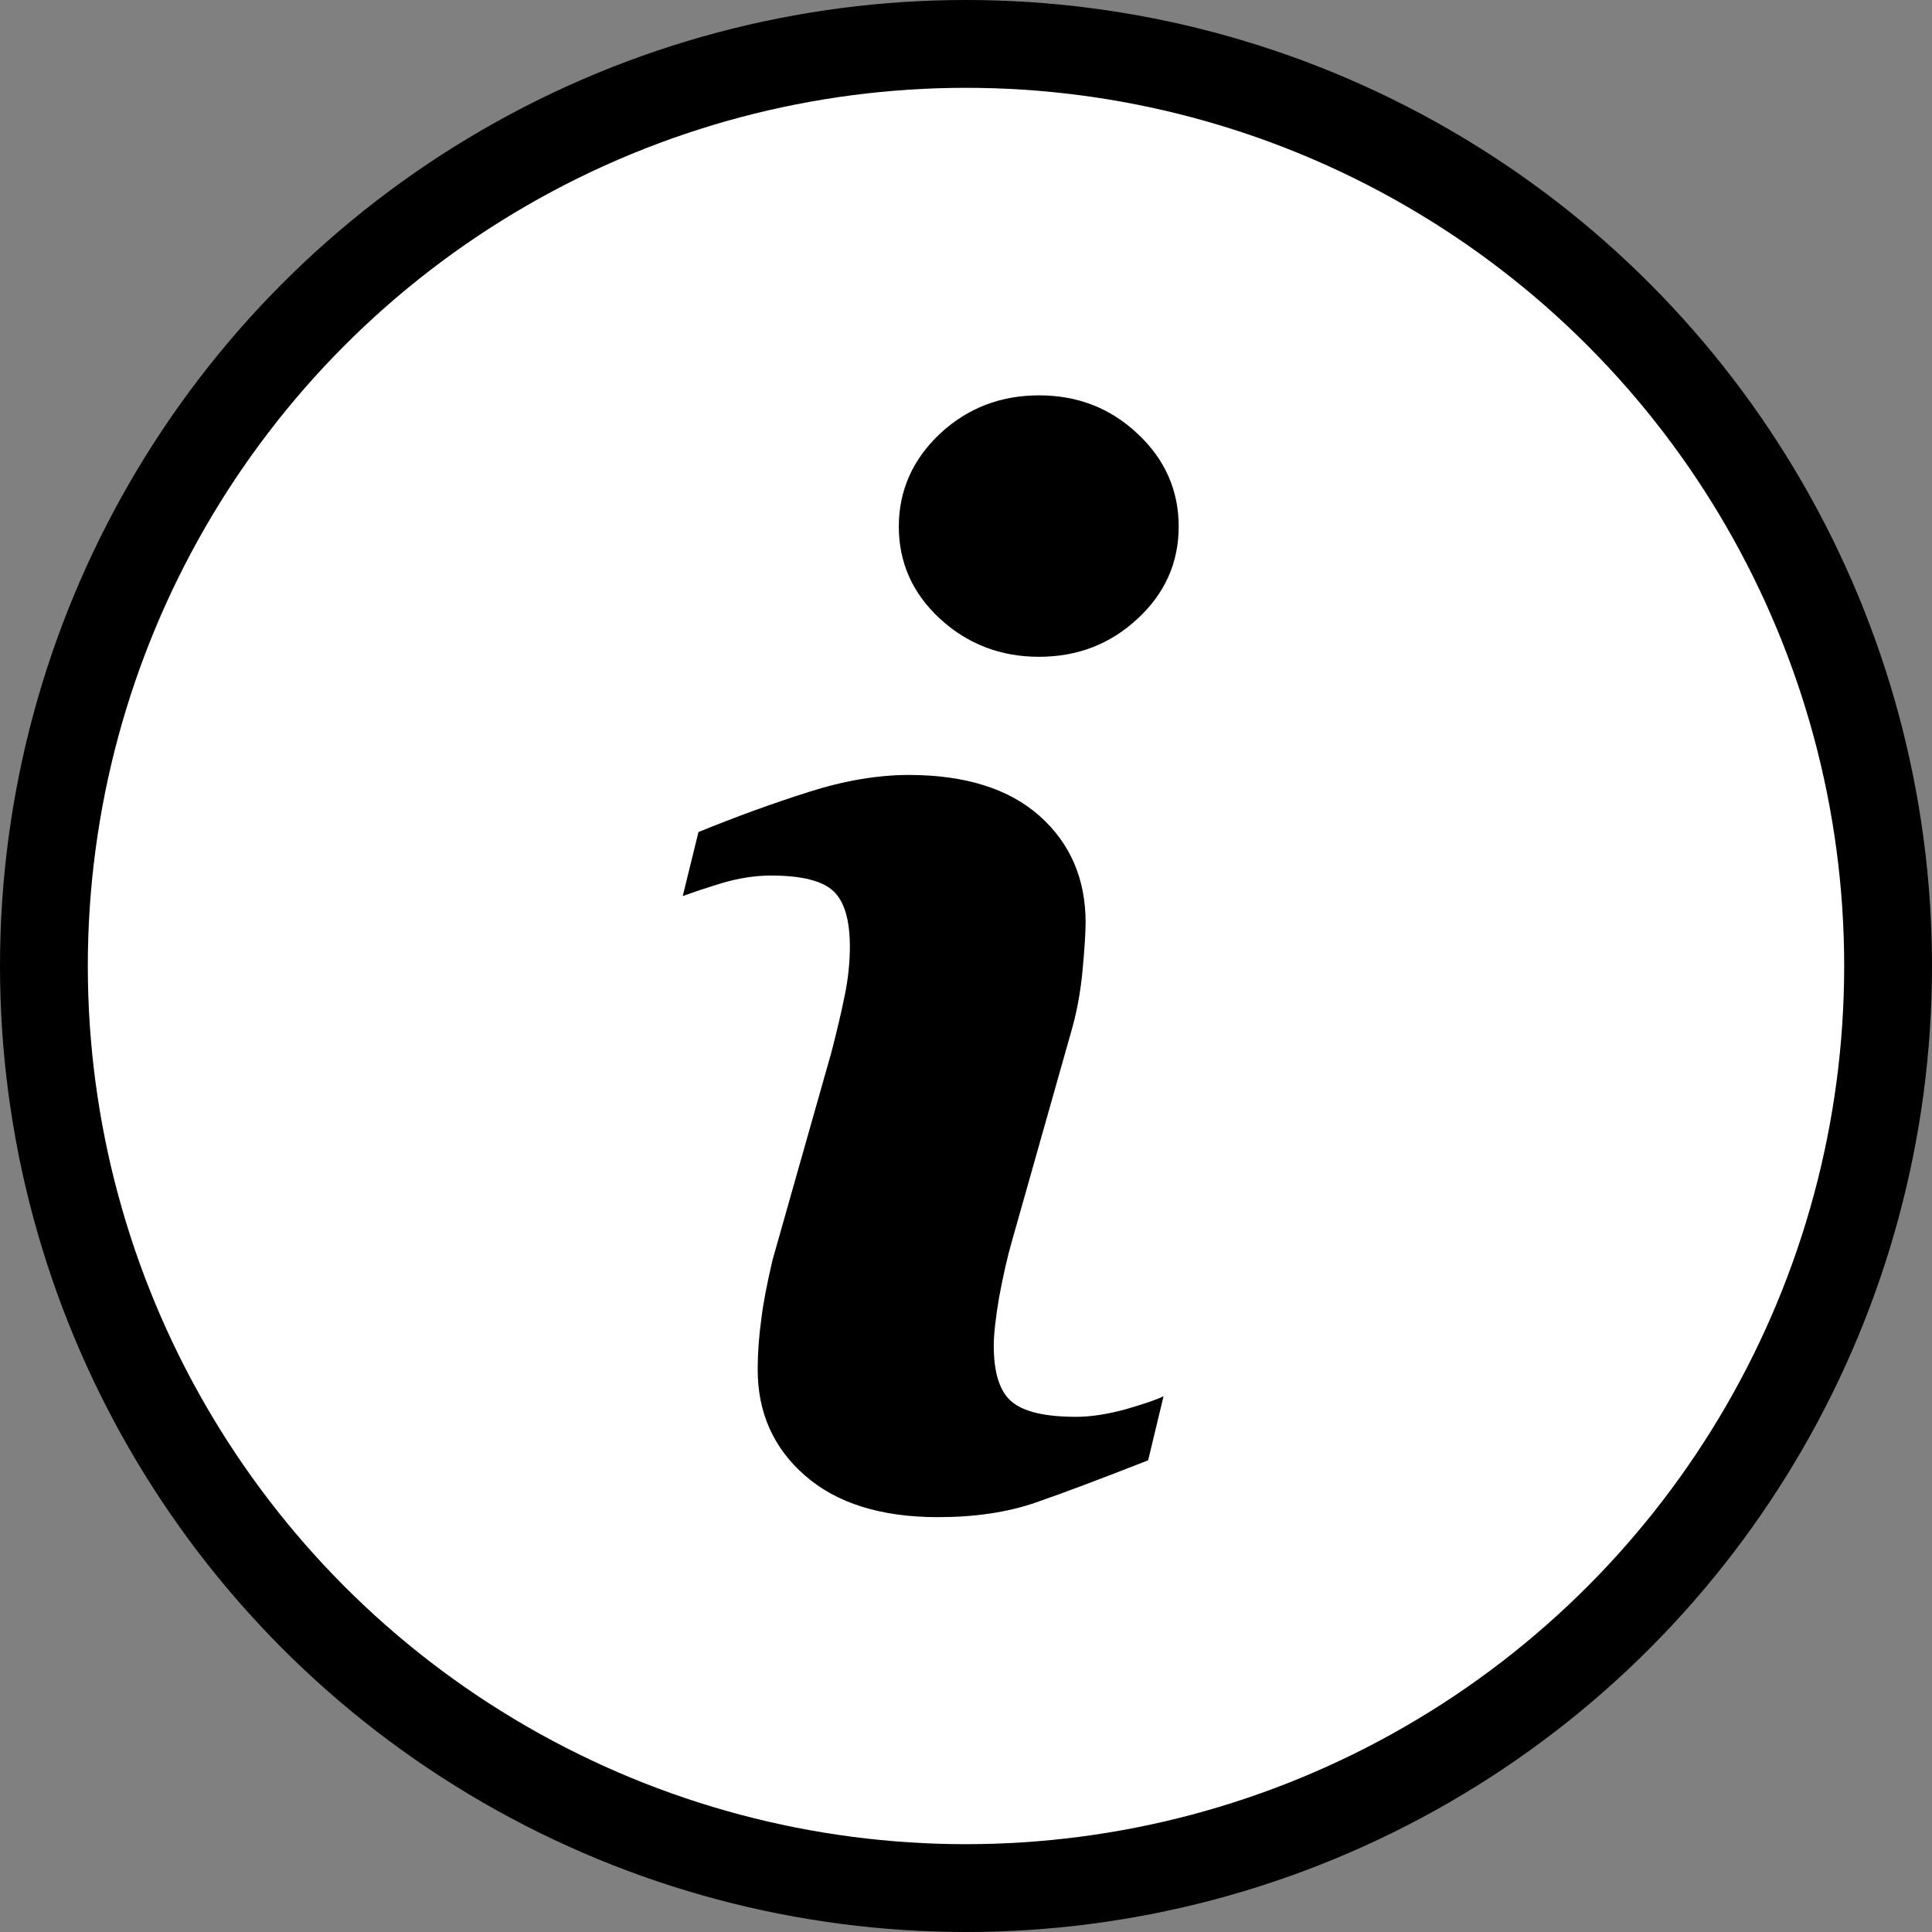
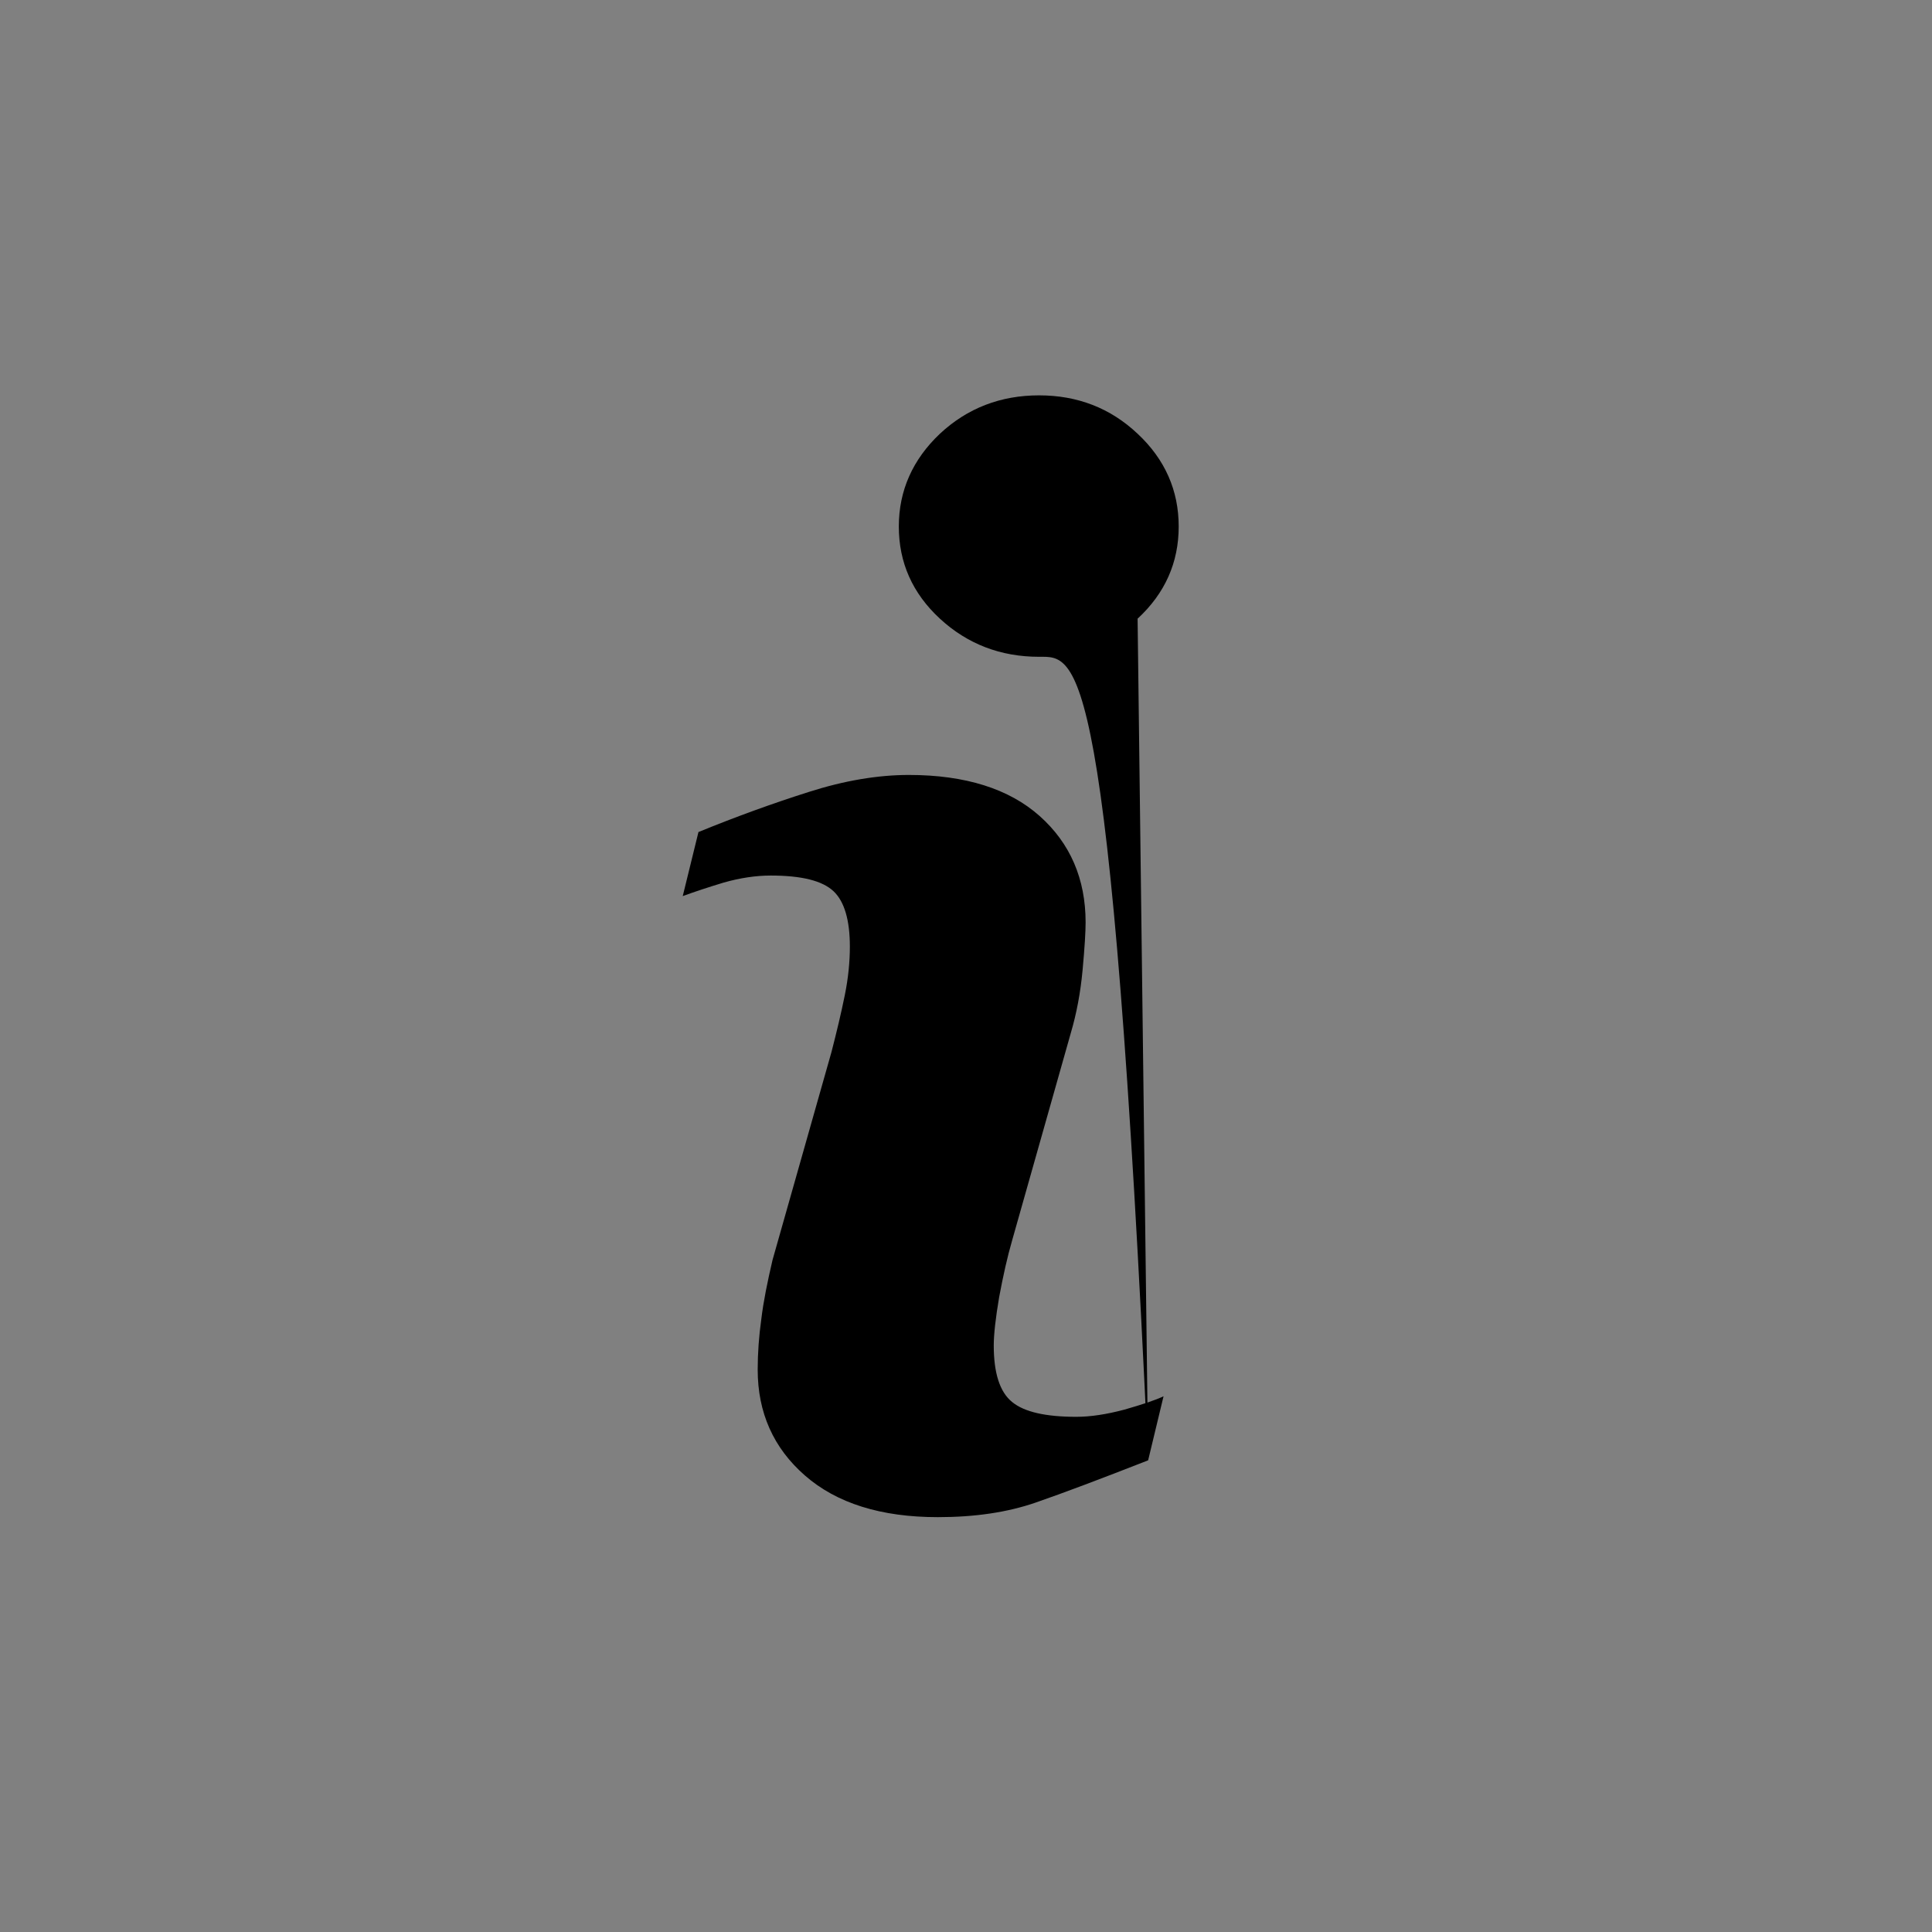
<svg xmlns="http://www.w3.org/2000/svg" width="44px" height="44px" viewBox="0 0 44 44" version="1.1">
  <rect x="0" y="0" width="44" height="44" fill="#808080" stroke="none" />
  <title>icon/info/normal</title>
  <desc>Created with Sketch.</desc>
  <defs />
  <g id="Desktop" stroke="none" stroke-width="1" fill="none" fill-rule="evenodd">
    <g id="Colophon" transform="translate(-215, -511)">
      <g id="icon/info/normal" transform="translate(215, 511)">
-         <circle id="circle" stroke="#000000" stroke-width="2" fill="#FFFFFF" cx="22" cy="22" r="21" />
-         <path d="M26.148,33.258 C25.075,33.678 24.221,34.001 23.581,34.222 C22.941,34.442 22.205,34.552 21.358,34.552 C20.064,34.552 19.053,34.235 18.33,33.602 C17.614,32.976 17.256,32.171 17.256,31.193 C17.256,30.815 17.284,30.429 17.339,30.037 C17.387,29.638 17.477,29.197 17.594,28.695 L18.936,23.96 C19.053,23.506 19.156,23.079 19.238,22.673 C19.321,22.267 19.355,21.895 19.355,21.558 C19.355,20.959 19.232,20.532 18.984,20.298 C18.729,20.057 18.254,19.94 17.552,19.94 C17.208,19.94 16.85,19.996 16.485,20.099 C16.121,20.209 15.811,20.312 15.549,20.408 L15.907,18.949 C16.781,18.592 17.621,18.289 18.426,18.034 C19.225,17.779 19.989,17.649 20.698,17.649 C21.985,17.649 22.983,17.965 23.678,18.585 C24.373,19.204 24.724,20.016 24.724,21.007 C24.724,21.214 24.703,21.578 24.655,22.095 C24.607,22.611 24.517,23.086 24.387,23.526 L23.051,28.248 C22.941,28.626 22.845,29.06 22.755,29.541 C22.673,30.023 22.632,30.395 22.632,30.643 C22.632,31.269 22.769,31.703 23.051,31.93 C23.327,32.157 23.815,32.267 24.51,32.267 C24.834,32.267 25.199,32.212 25.612,32.102 C26.018,31.985 26.314,31.888 26.499,31.799 L26.148,33.258 Z M25.908,14.09 C25.288,14.669 24.538,14.958 23.664,14.958 C22.79,14.958 22.033,14.669 21.406,14.09 C20.78,13.512 20.47,12.81 20.47,11.991 C20.47,11.172 20.787,10.463 21.406,9.878 C22.033,9.293 22.79,9.004 23.664,9.004 C24.538,9.004 25.288,9.293 25.908,9.878 C26.534,10.463 26.844,11.172 26.844,11.991 C26.844,12.81 26.534,13.512 25.908,14.09 Z" id="Shape" fill="#000000" fill-rule="nonzero" />
+         <path d="M26.148,33.258 C25.075,33.678 24.221,34.001 23.581,34.222 C22.941,34.442 22.205,34.552 21.358,34.552 C20.064,34.552 19.053,34.235 18.33,33.602 C17.614,32.976 17.256,32.171 17.256,31.193 C17.256,30.815 17.284,30.429 17.339,30.037 C17.387,29.638 17.477,29.197 17.594,28.695 L18.936,23.96 C19.053,23.506 19.156,23.079 19.238,22.673 C19.321,22.267 19.355,21.895 19.355,21.558 C19.355,20.959 19.232,20.532 18.984,20.298 C18.729,20.057 18.254,19.94 17.552,19.94 C17.208,19.94 16.85,19.996 16.485,20.099 C16.121,20.209 15.811,20.312 15.549,20.408 L15.907,18.949 C16.781,18.592 17.621,18.289 18.426,18.034 C19.225,17.779 19.989,17.649 20.698,17.649 C21.985,17.649 22.983,17.965 23.678,18.585 C24.373,19.204 24.724,20.016 24.724,21.007 C24.724,21.214 24.703,21.578 24.655,22.095 C24.607,22.611 24.517,23.086 24.387,23.526 L23.051,28.248 C22.941,28.626 22.845,29.06 22.755,29.541 C22.673,30.023 22.632,30.395 22.632,30.643 C22.632,31.269 22.769,31.703 23.051,31.93 C23.327,32.157 23.815,32.267 24.51,32.267 C24.834,32.267 25.199,32.212 25.612,32.102 C26.018,31.985 26.314,31.888 26.499,31.799 L26.148,33.258 Z C25.288,14.669 24.538,14.958 23.664,14.958 C22.79,14.958 22.033,14.669 21.406,14.09 C20.78,13.512 20.47,12.81 20.47,11.991 C20.47,11.172 20.787,10.463 21.406,9.878 C22.033,9.293 22.79,9.004 23.664,9.004 C24.538,9.004 25.288,9.293 25.908,9.878 C26.534,10.463 26.844,11.172 26.844,11.991 C26.844,12.81 26.534,13.512 25.908,14.09 Z" id="Shape" fill="#000000" fill-rule="nonzero" />
      </g>
    </g>
  </g>
</svg>